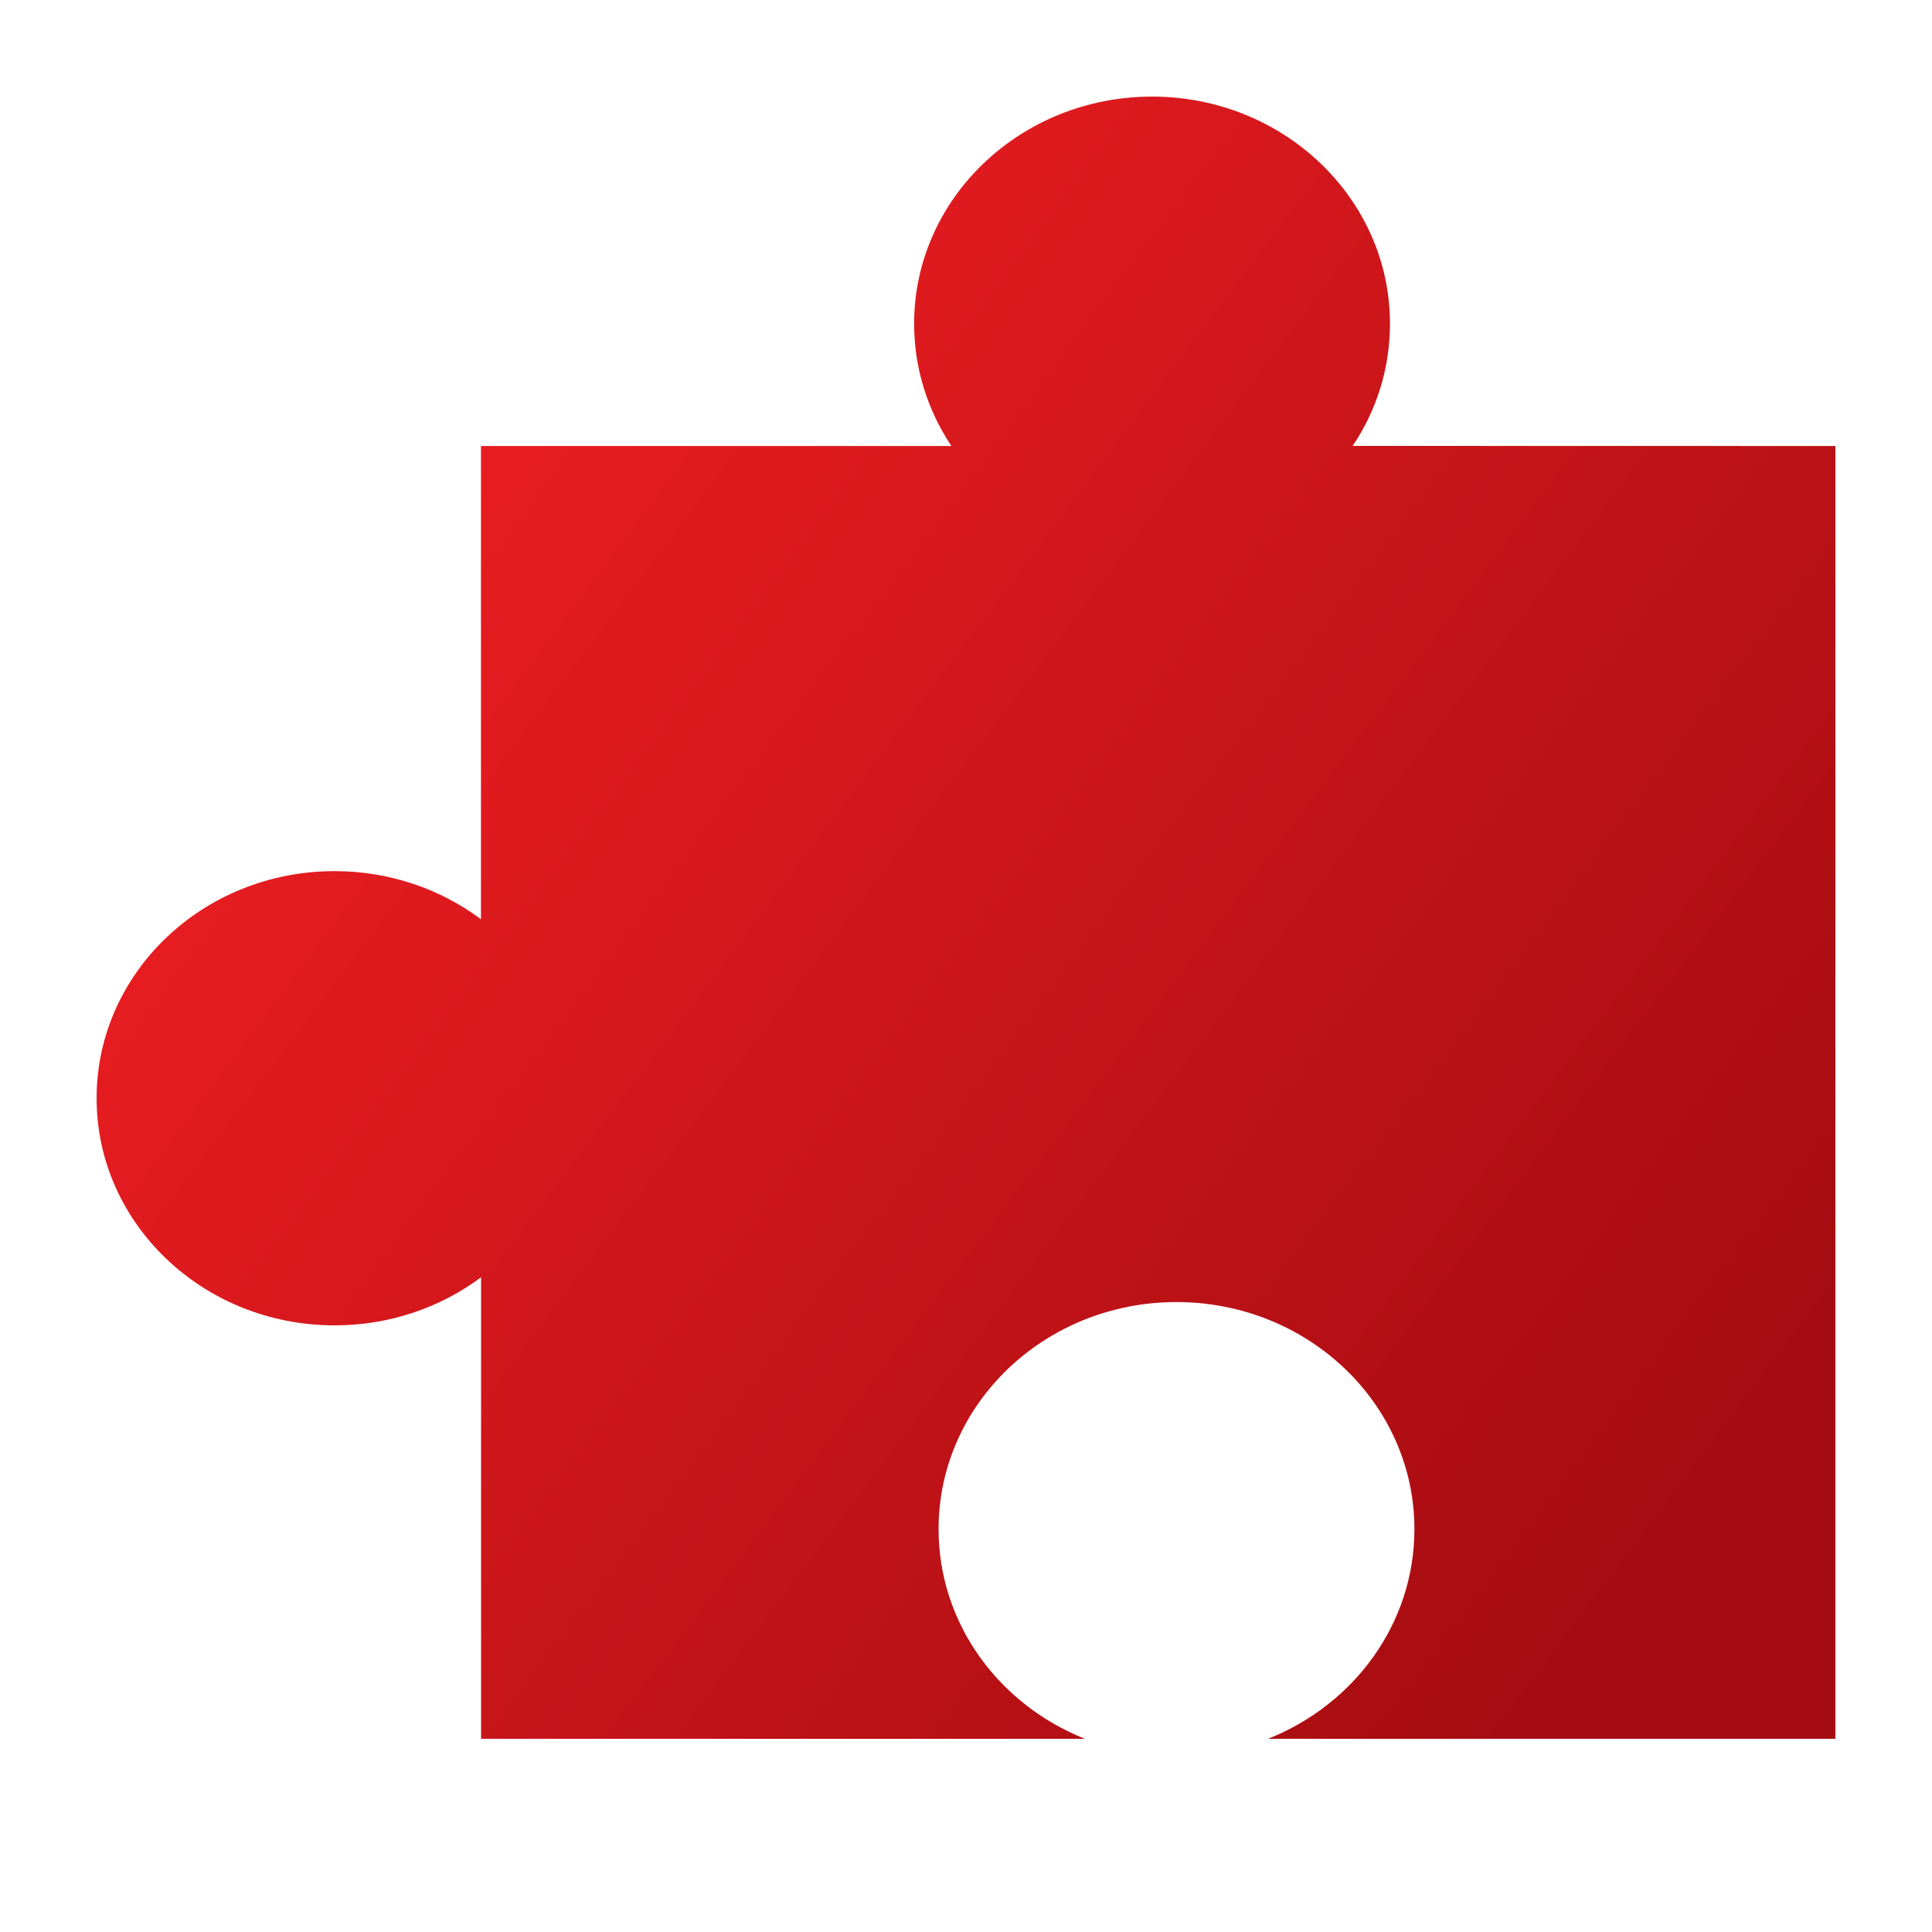
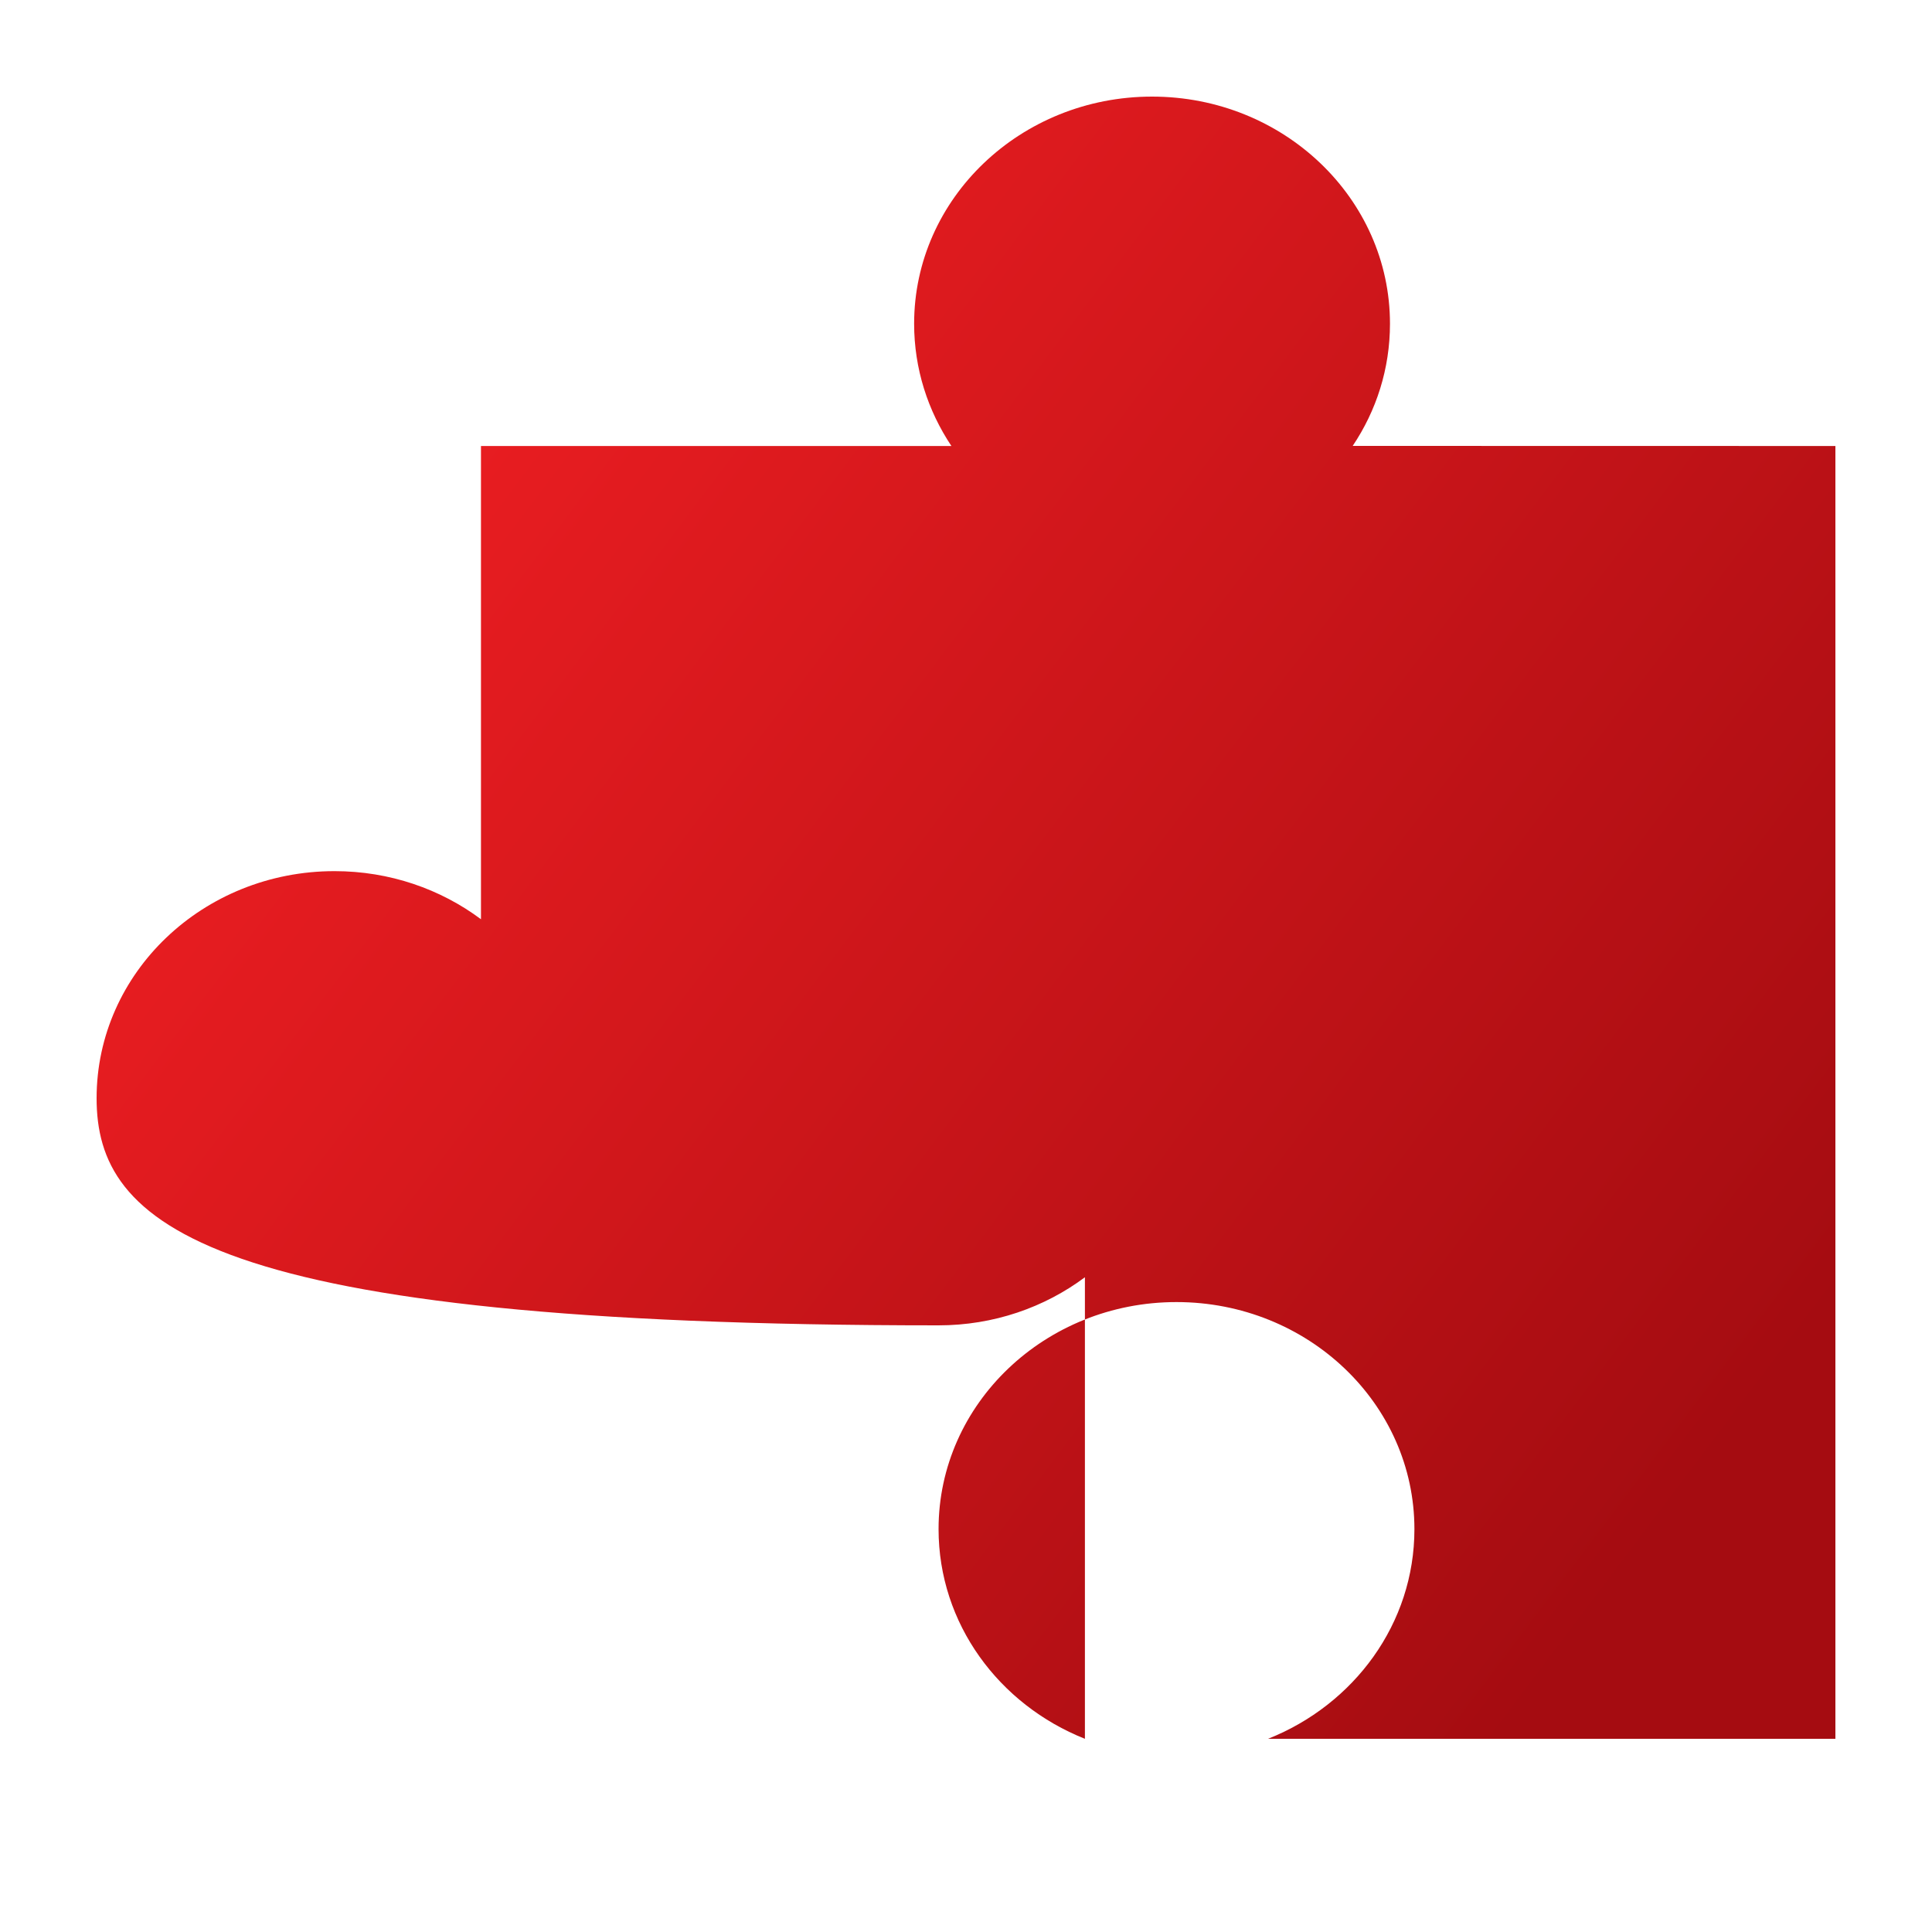
<svg xmlns="http://www.w3.org/2000/svg" width="20" height="20" viewBox="0 0 20 20">
  <defs>
    <linearGradient id="zftjsplcza" x1="22.12%" x2="100%" y1="17.987%" y2="72.955%">
      <stop offset="0%" stop-color="#E91D21" />
      <stop offset="100%" stop-color="#A50C11" />
    </linearGradient>
  </defs>
  <g fill="none" fill-rule="evenodd">
    <g fill="url(#zftjsplcza)" transform="translate(-11 -995)">
      <g>
        <g>
          <g>
-             <path d="M11.926 1c1.36 0 2.463 1.053 2.463 2.351 0 .466-.141.9-.386 1.265L19 4.617V18h-5.873c.89-.354 1.515-1.192 1.515-2.17 0-1.299-1.103-2.351-2.463-2.351s-2.463 1.052-2.463 2.35c0 .979.625 1.817 1.515 2.171H4.98v-4.778c-.418.312-.944.498-1.516.498C2.103 13.72 1 12.667 1 11.369c0-1.299 1.103-2.351 2.463-2.351.572 0 1.098.186 1.516.498V4.617h4.87c-.244-.366-.386-.8-.386-1.266C9.463 2.053 10.566 1 11.926 1z" transform="translate(0 980) translate(10 15) translate(1)" />
+             <path d="M11.926 1c1.36 0 2.463 1.053 2.463 2.351 0 .466-.141.9-.386 1.265L19 4.617V18h-5.873c.89-.354 1.515-1.192 1.515-2.17 0-1.299-1.103-2.351-2.463-2.351s-2.463 1.052-2.463 2.35c0 .979.625 1.817 1.515 2.171v-4.778c-.418.312-.944.498-1.516.498C2.103 13.72 1 12.667 1 11.369c0-1.299 1.103-2.351 2.463-2.351.572 0 1.098.186 1.516.498V4.617h4.87c-.244-.366-.386-.8-.386-1.266C9.463 2.053 10.566 1 11.926 1z" transform="translate(0 980) translate(10 15) translate(1)" />
          </g>
        </g>
      </g>
    </g>
  </g>
</svg>